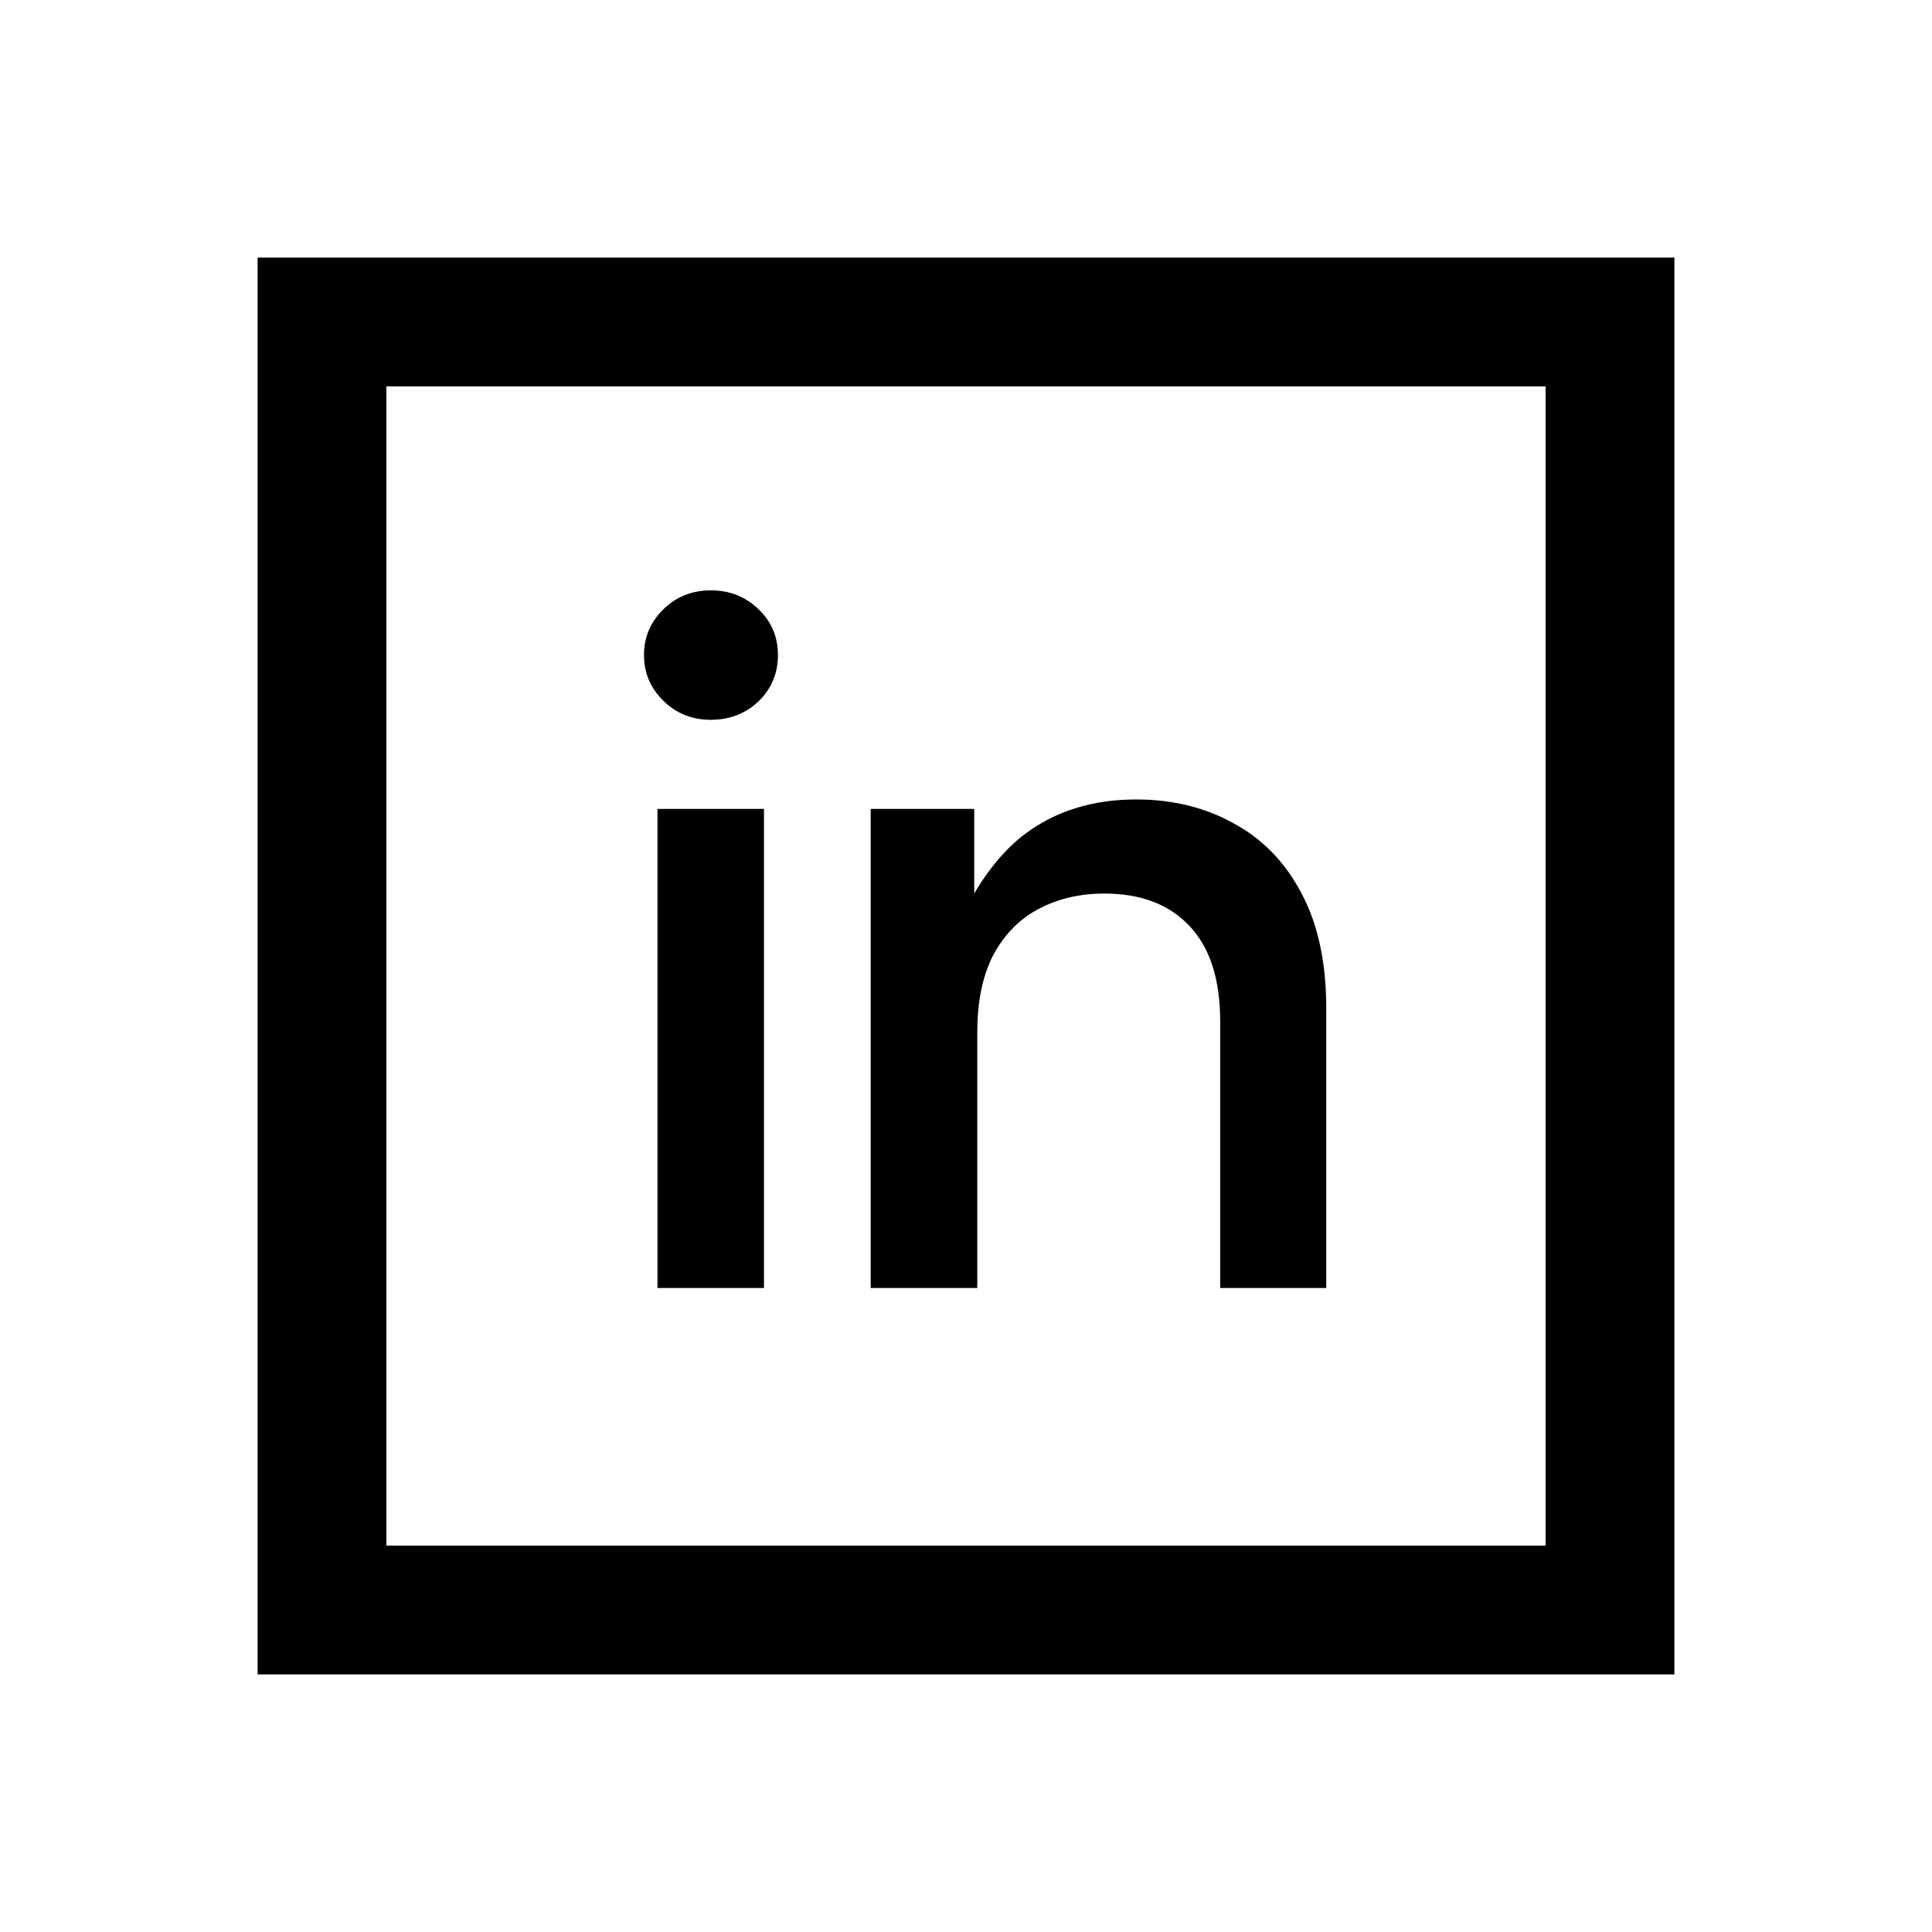
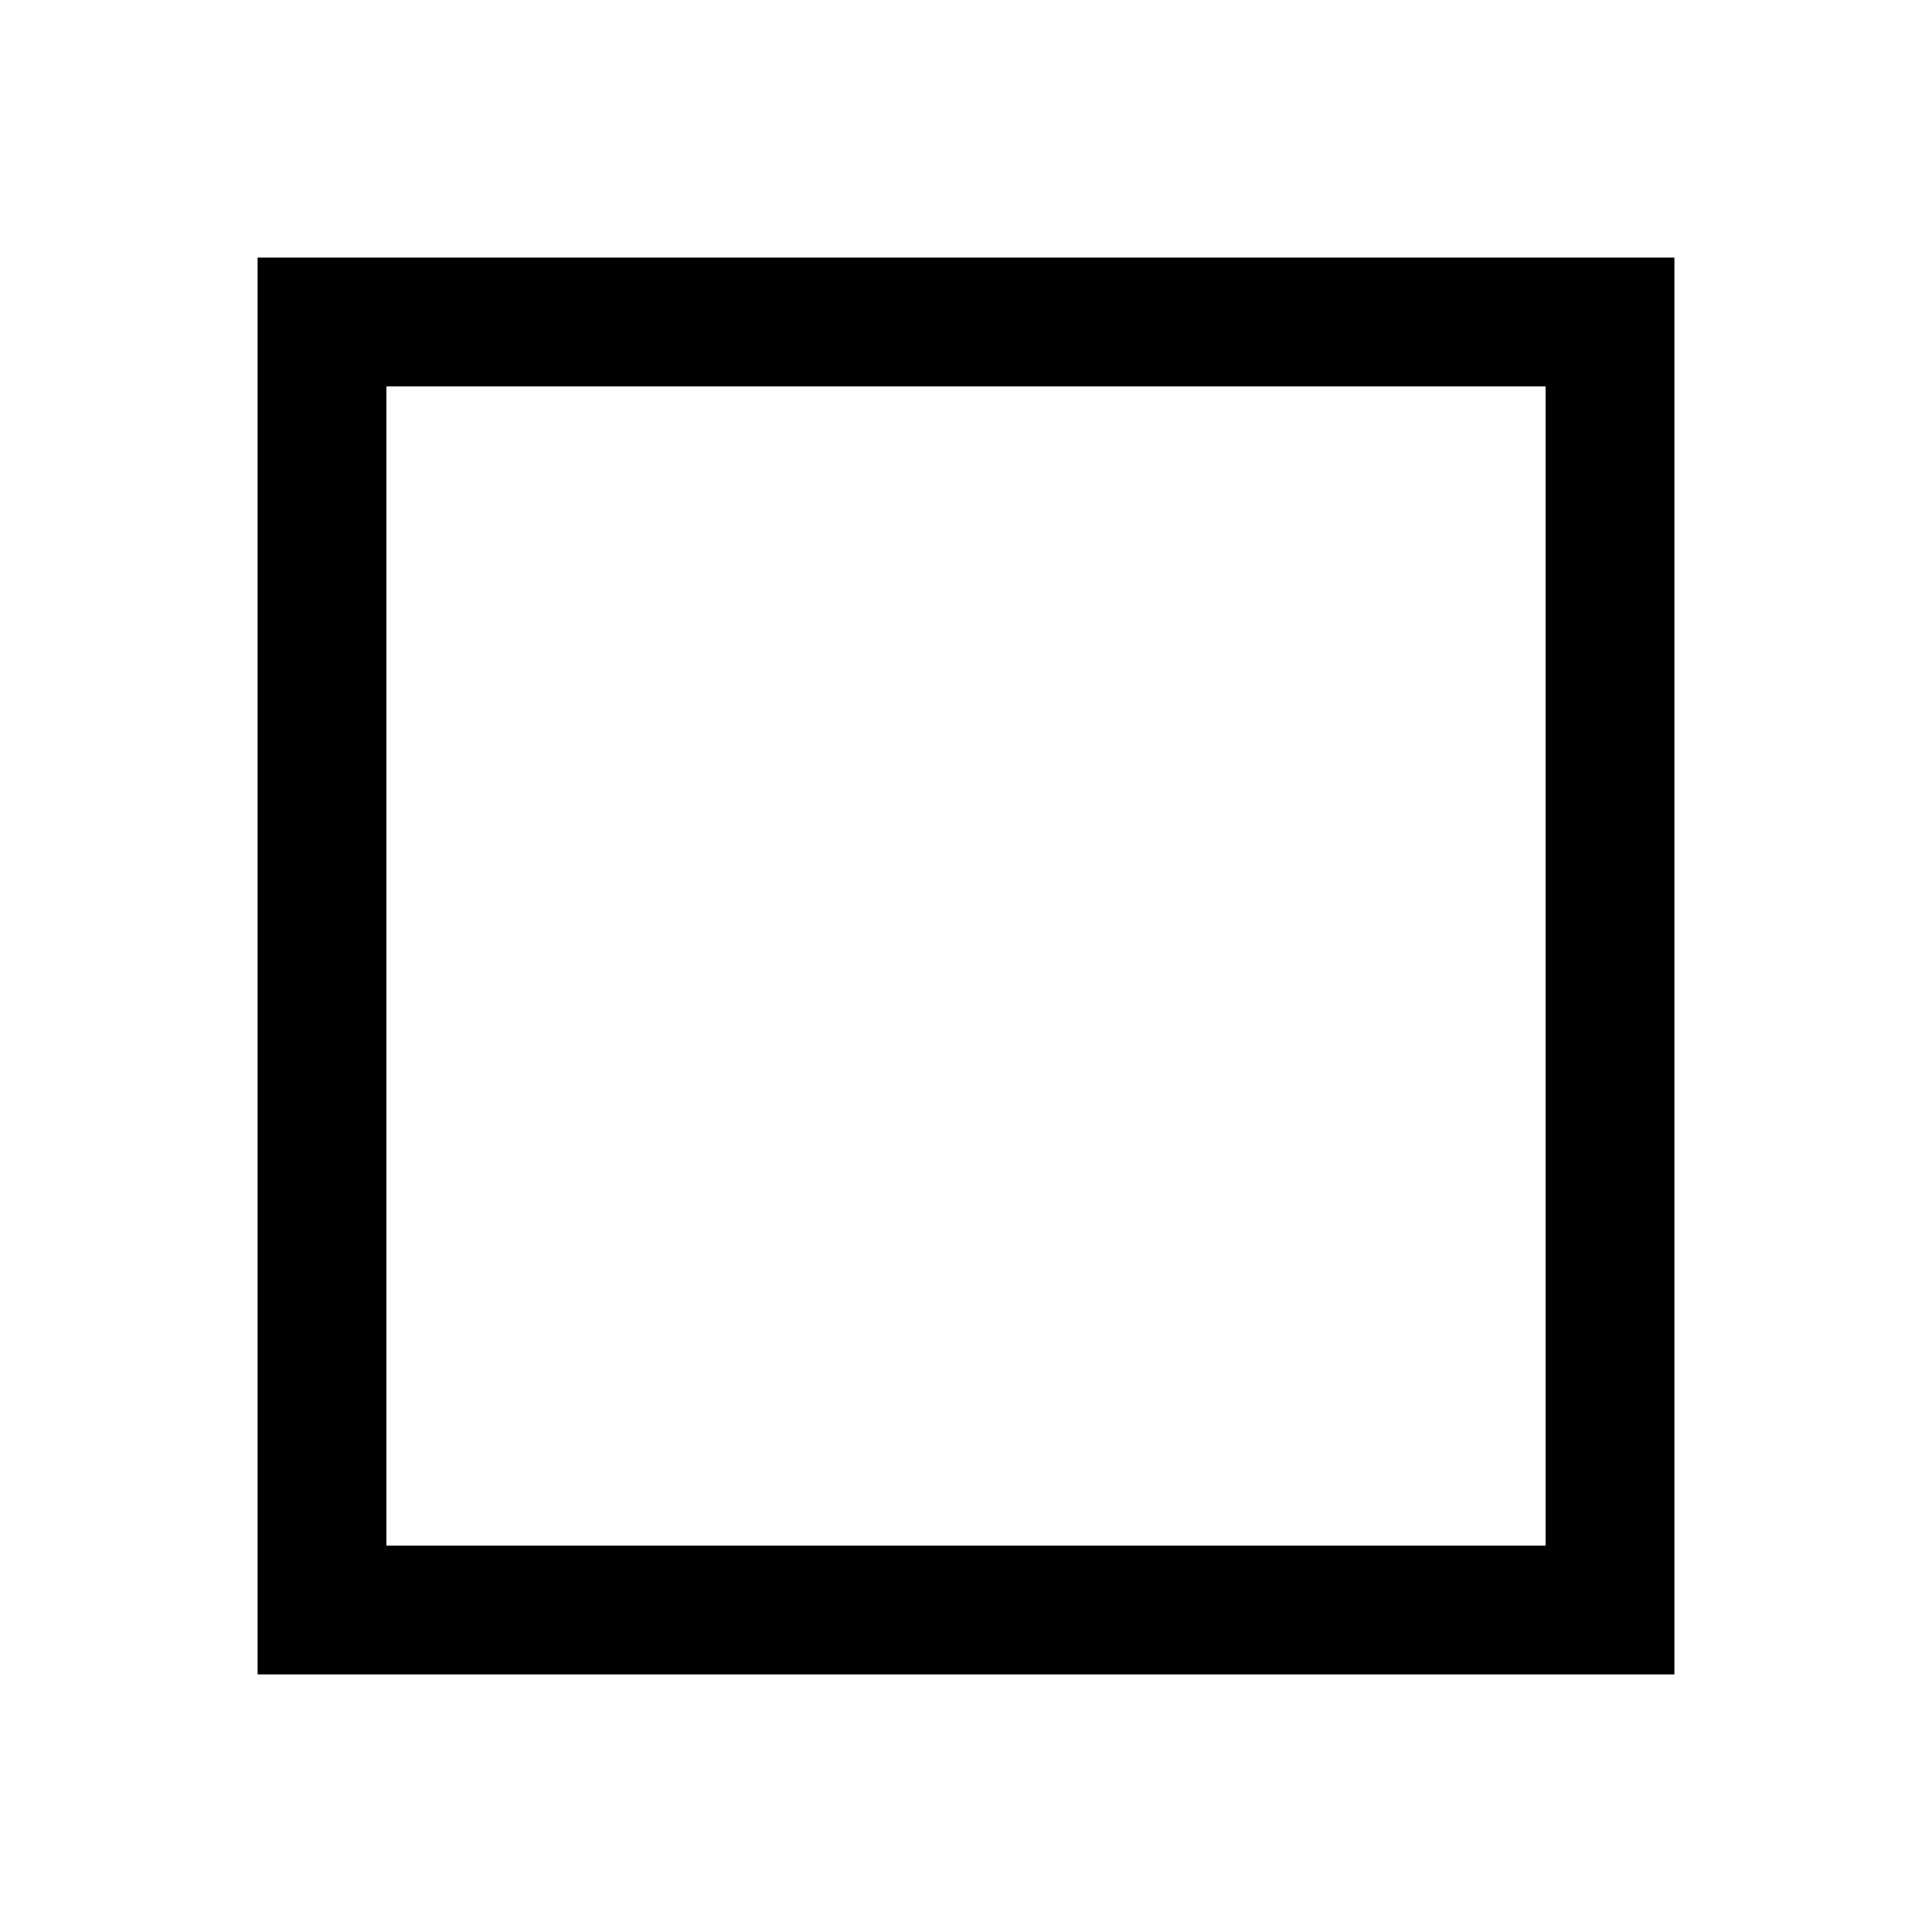
<svg xmlns="http://www.w3.org/2000/svg" width="30" height="30" viewBox="0 0 30 30" fill="none">
  <path d="M5 5V4H4V5H5ZM25 5H26V4H25V5ZM25 25V26H26V25H25ZM5 25H4V26H5V25ZM5 6H25V4H5V6ZM24 5V25H26V5H24ZM25 24H5V26H25V24ZM6 25V5H4V25H6Z" fill="black" />
-   <path d="M10.209 20V12.561H11.863V20H10.209ZM11.036 11.177C10.747 11.177 10.502 11.079 10.302 10.883C10.101 10.687 10 10.45 10 10.172C10 9.893 10.101 9.656 10.302 9.46C10.502 9.265 10.747 9.167 11.036 9.167C11.33 9.167 11.577 9.265 11.778 9.46C11.979 9.651 12.08 9.888 12.08 10.172C12.08 10.455 11.979 10.695 11.778 10.891C11.577 11.081 11.33 11.177 11.036 11.177Z" fill="black" />
-   <path d="M15.175 16.04V20H13.52V12.561H15.128V13.876C15.128 13.876 15.43 13.316 15.909 12.955C16.388 12.594 16.966 12.414 17.641 12.414C18.208 12.414 18.713 12.537 19.156 12.785C19.605 13.027 19.955 13.388 20.207 13.867C20.465 14.347 20.594 14.944 20.594 15.661V20H18.947V15.862C18.947 15.212 18.79 14.72 18.476 14.385C18.161 14.045 17.718 13.875 17.146 13.875C16.775 13.875 16.44 13.952 16.141 14.107C15.842 14.261 15.605 14.498 15.43 14.818C15.26 15.138 15.175 15.545 15.175 16.04Z" fill="black" />
</svg>